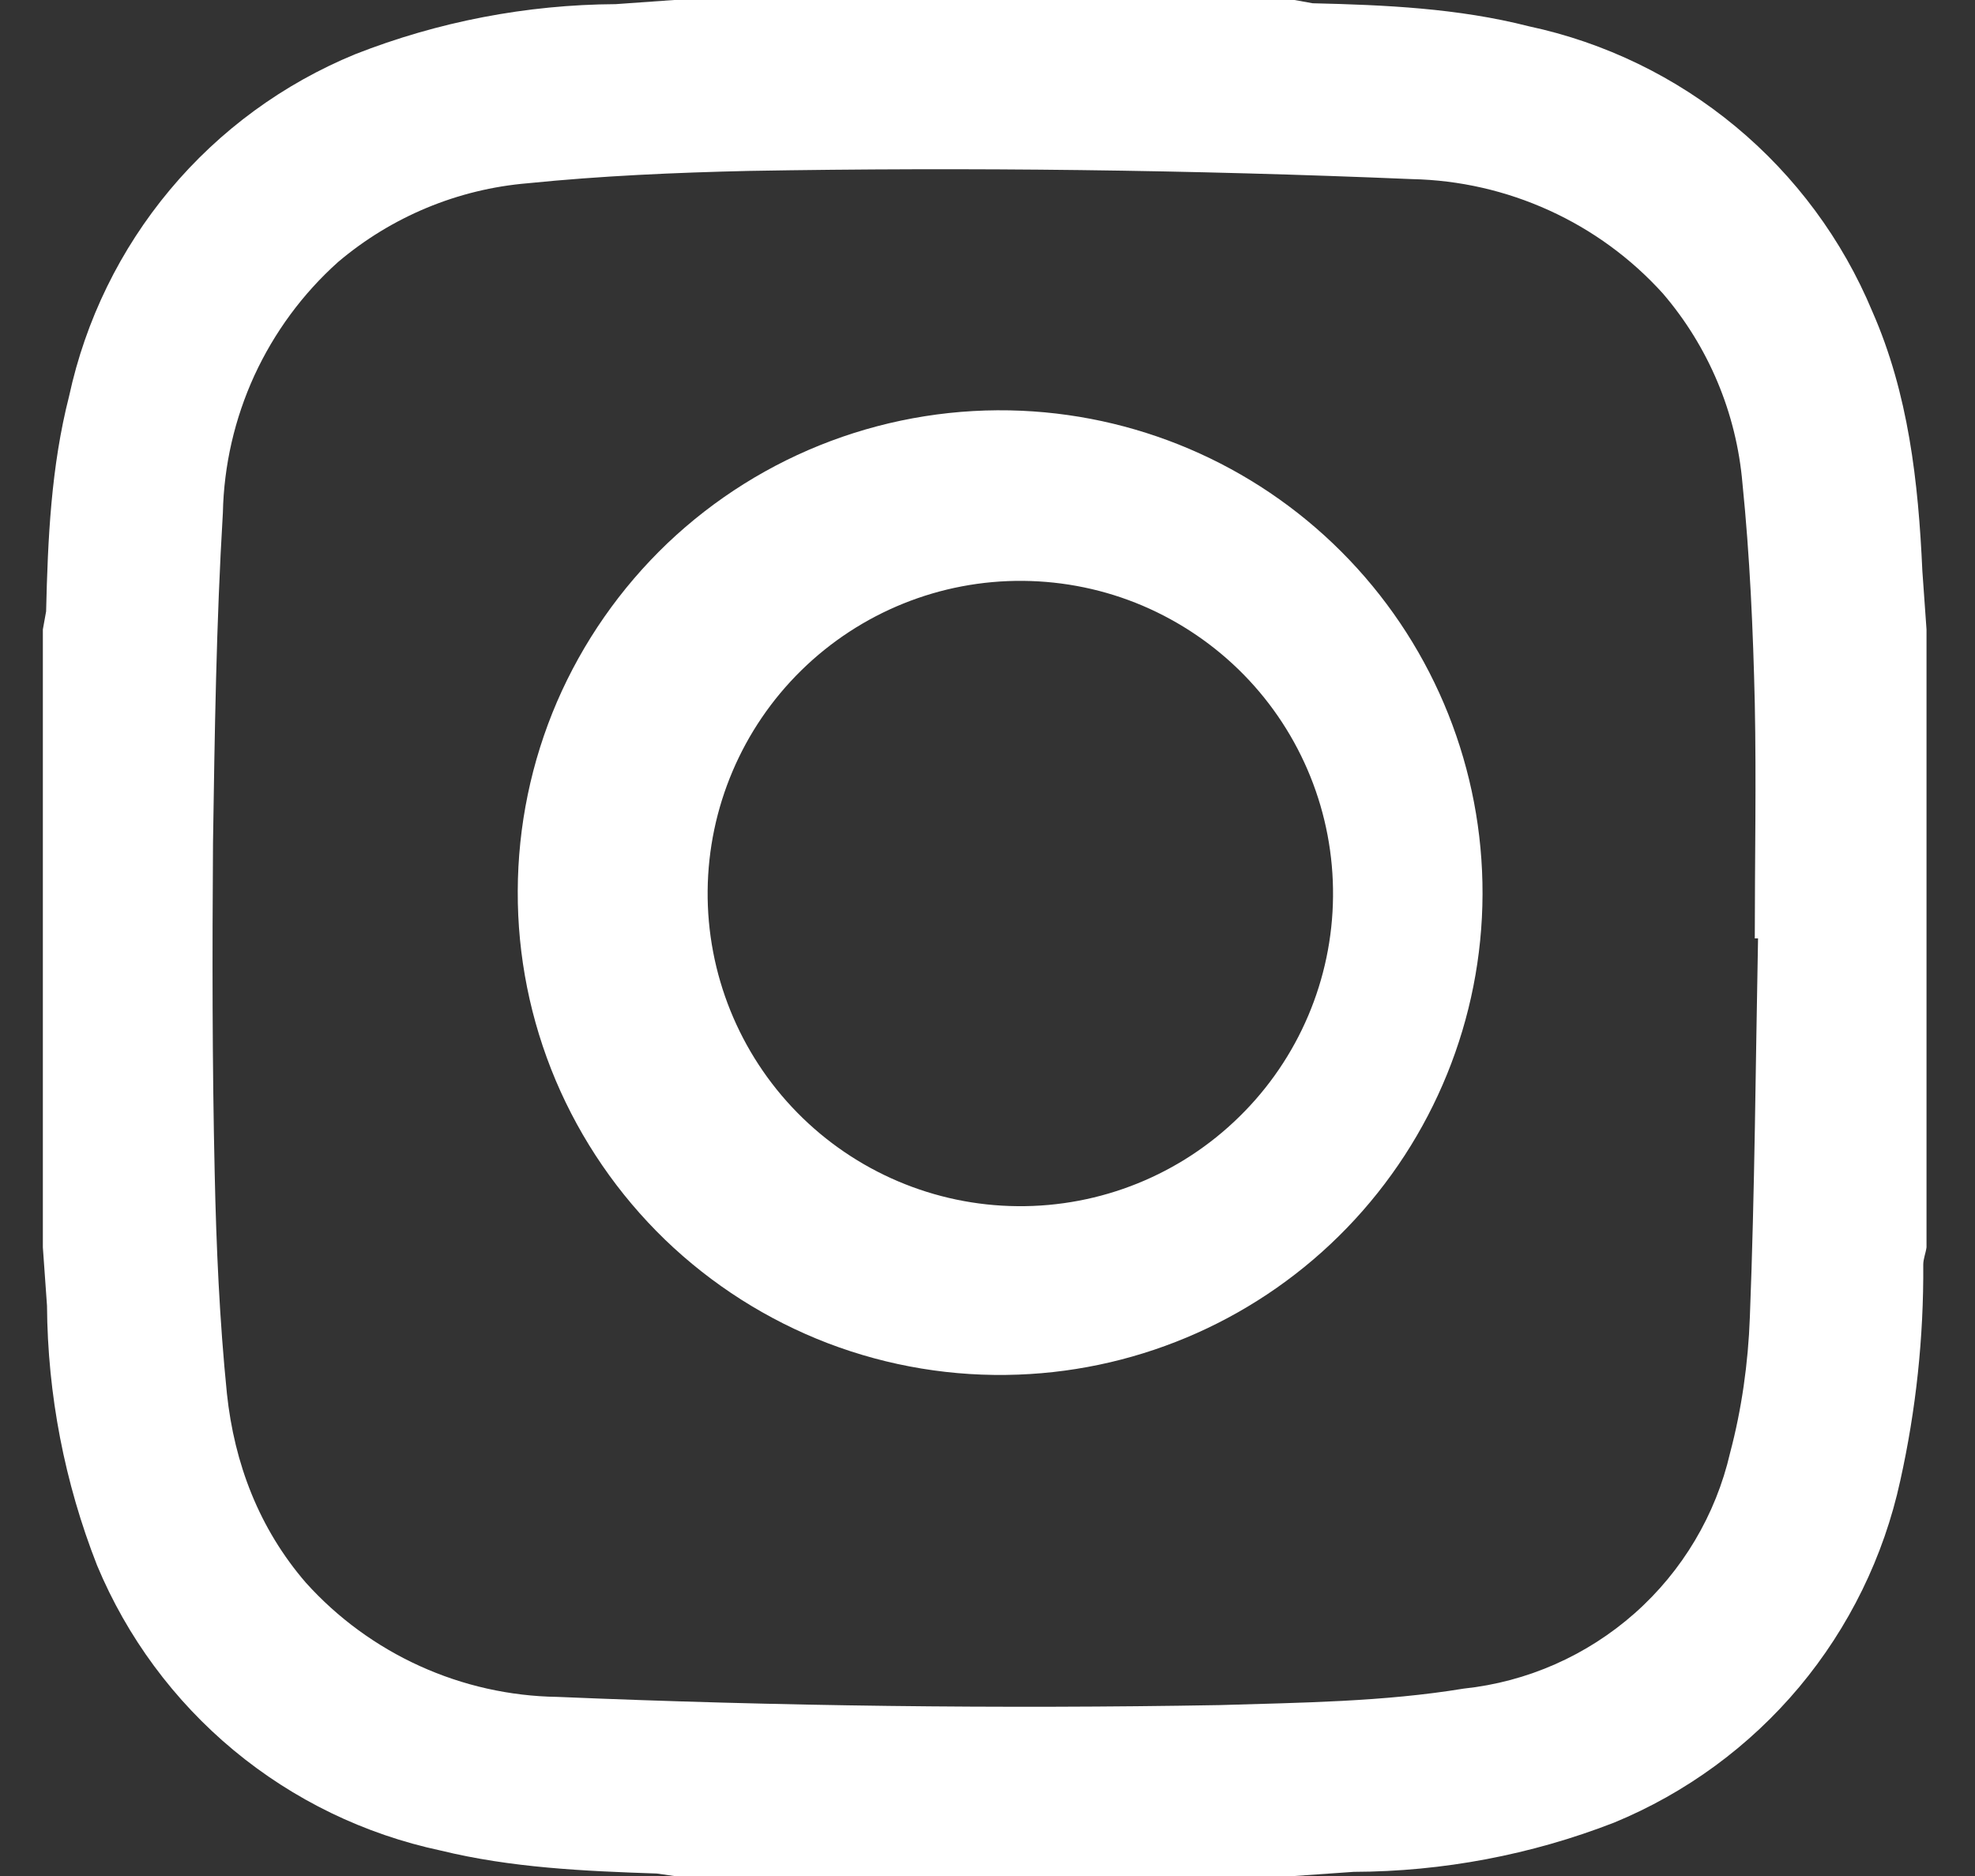
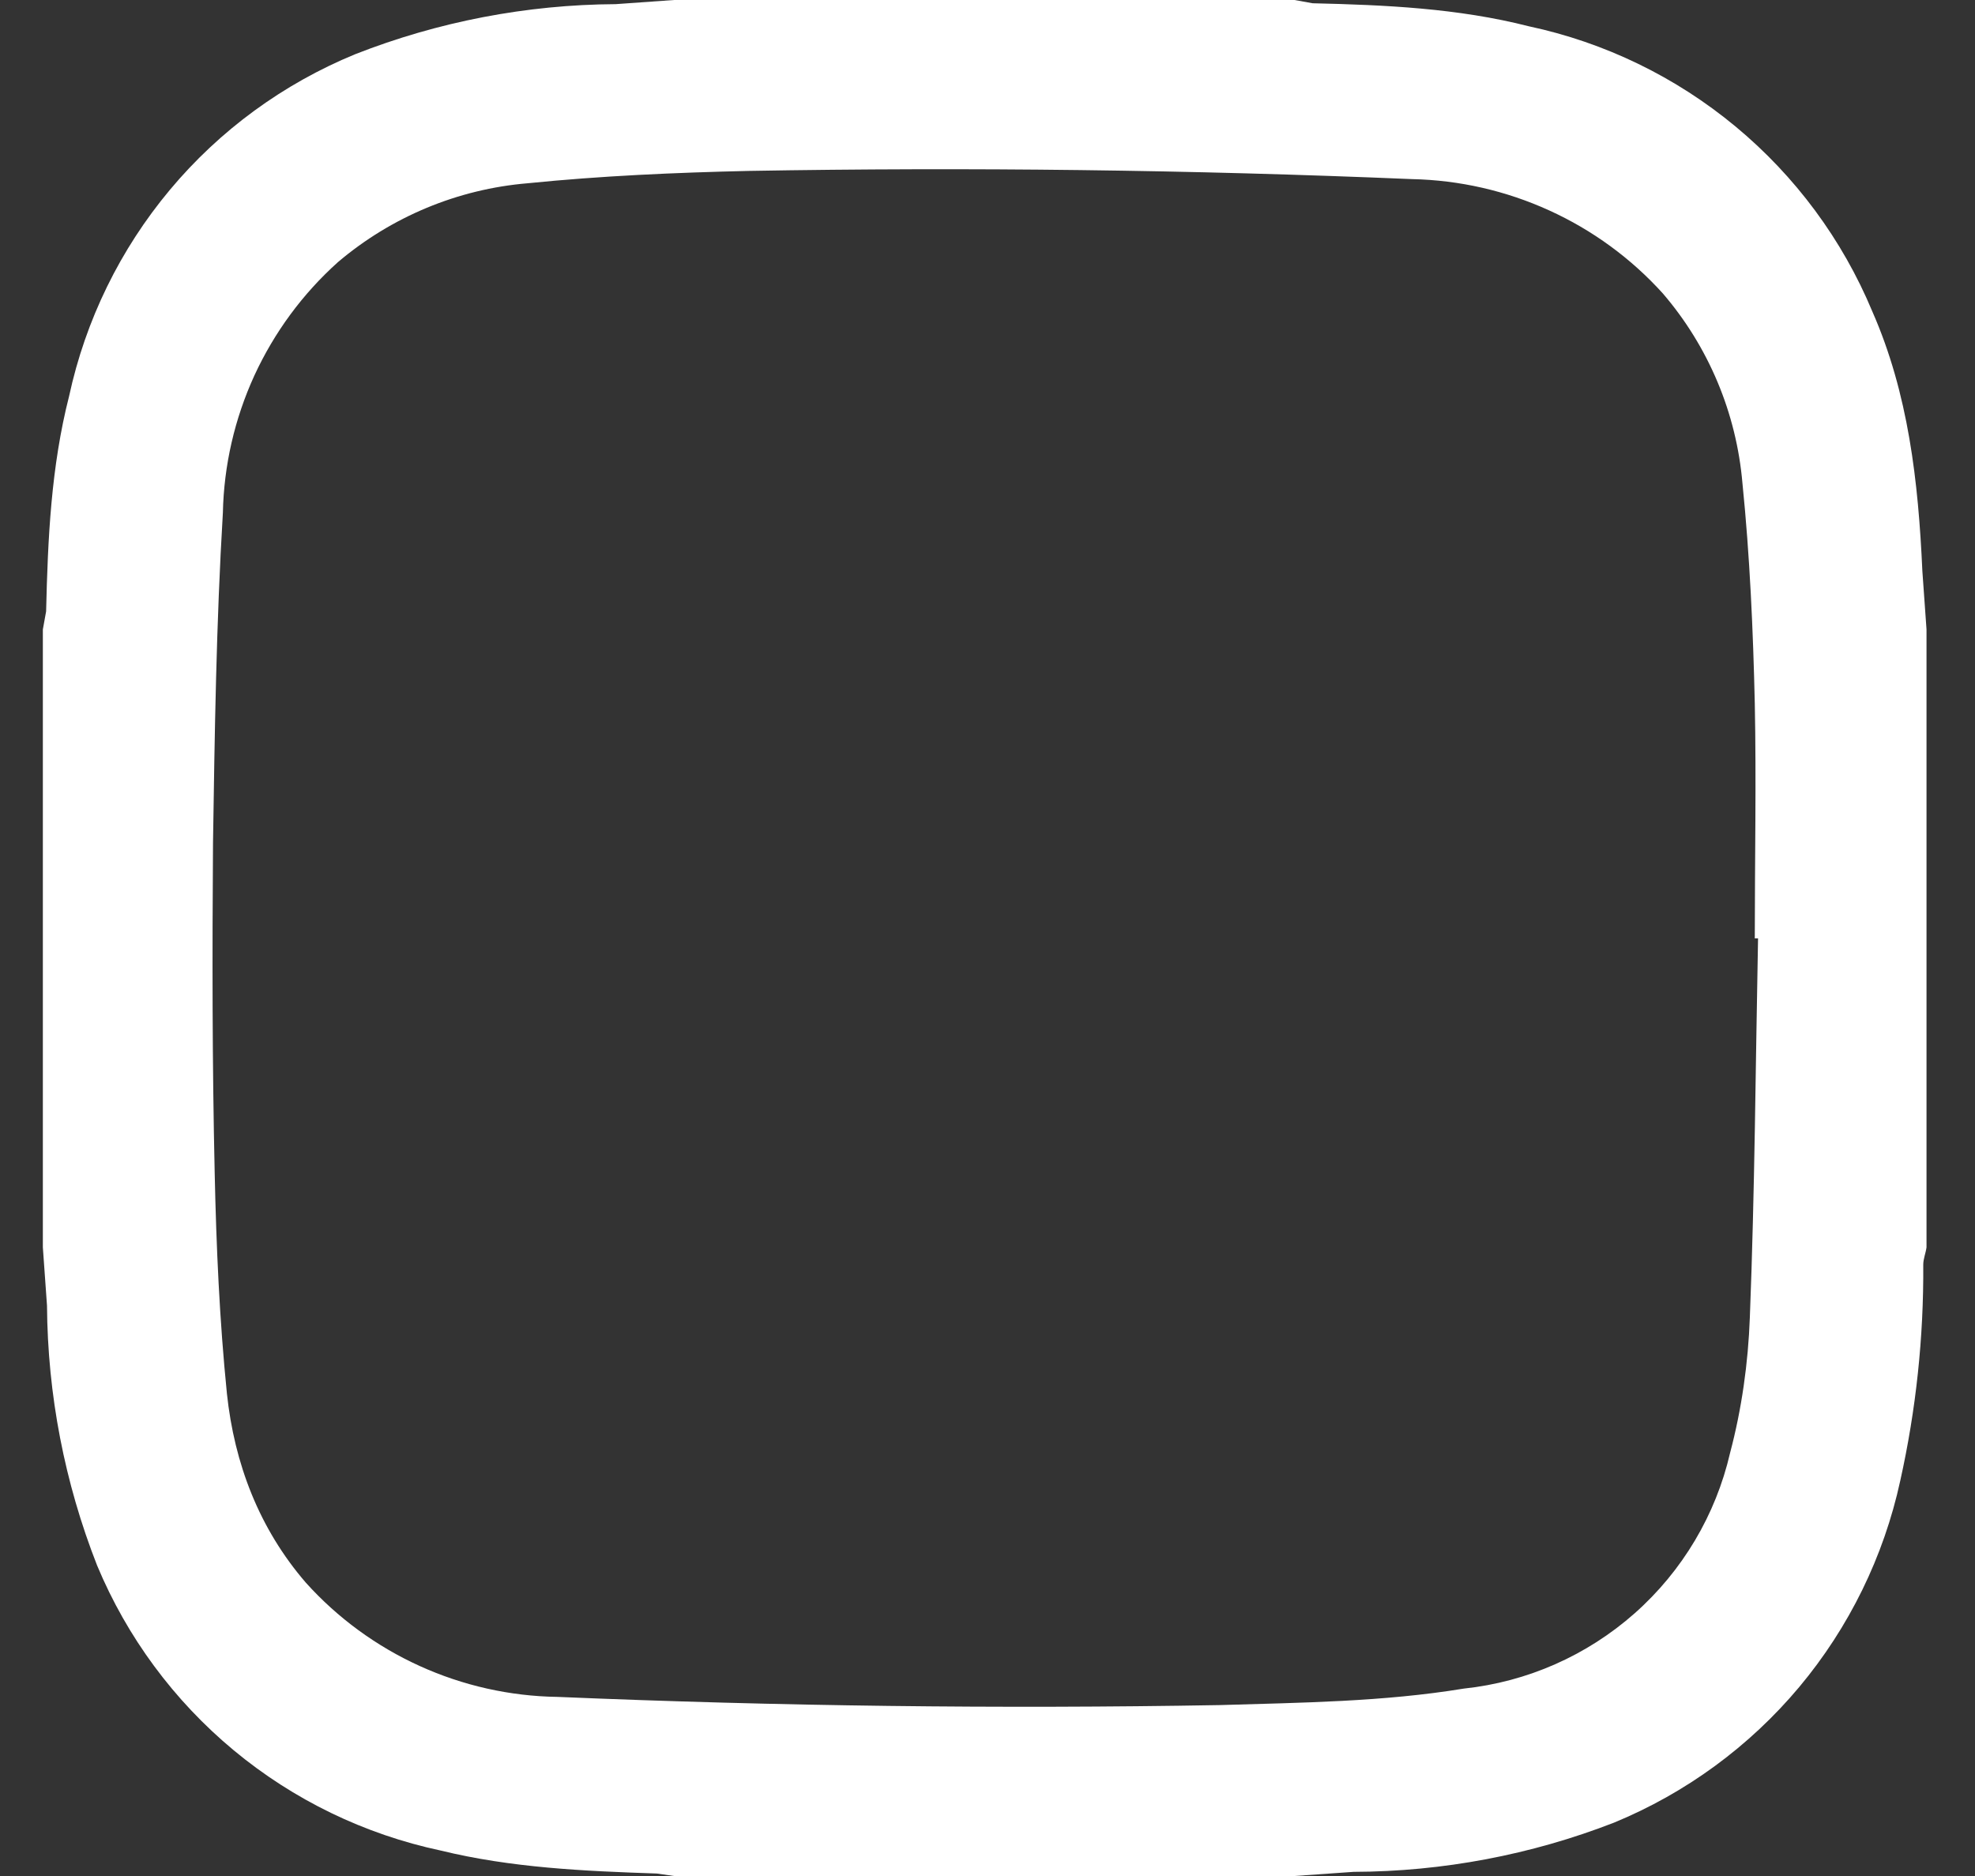
<svg xmlns="http://www.w3.org/2000/svg" width="20" height="19" viewBox="0 0 20 19" fill="none">
  <rect x="0" y="0" width="20" height="19" fill="#333333" stroke="none" />
  <path d="M17.77 9.504C17.77 8.705 17.786 7.915 17.77 7.124C17.753 6.383 17.72 5.634 17.645 4.894C17.584 4.184 17.302 3.511 16.838 2.971C16.516 2.615 16.124 2.329 15.688 2.131C15.251 1.932 14.779 1.824 14.299 1.814C12.062 1.72 9.822 1.692 7.583 1.731C6.834 1.748 6.085 1.781 5.344 1.856C4.636 1.915 3.964 2.195 3.422 2.655C3.064 2.976 2.777 3.367 2.576 3.803C2.376 4.24 2.267 4.713 2.257 5.193C2.19 6.308 2.174 7.424 2.157 8.539C2.149 9.654 2.149 10.769 2.174 11.876C2.19 12.625 2.223 13.374 2.298 14.115C2.373 14.822 2.623 15.48 3.097 16.029C3.419 16.387 3.812 16.674 4.25 16.873C4.688 17.072 5.163 17.179 5.644 17.186C7.879 17.28 10.116 17.308 12.352 17.269C13.176 17.244 14.008 17.236 14.823 17.102C15.466 17.034 16.07 16.767 16.554 16.339C17.037 15.911 17.375 15.343 17.52 14.714C17.637 14.273 17.703 13.807 17.72 13.341C17.77 12.059 17.778 10.777 17.803 9.504H17.77ZM0.434 6.375L0.467 6.192C0.484 5.459 0.517 4.727 0.7 4.011C0.866 3.243 1.216 2.526 1.721 1.922C2.225 1.319 2.869 0.848 3.597 0.549C4.437 0.219 5.332 0.047 6.235 0.042L6.826 0H13.109L13.292 0.033C14.025 0.05 14.765 0.083 15.481 0.266C16.251 0.43 16.97 0.779 17.576 1.282C18.182 1.785 18.657 2.427 18.96 3.154C19.326 3.986 19.426 4.877 19.467 5.784L19.509 6.375V12.633C19.501 12.692 19.476 12.75 19.476 12.808C19.481 13.544 19.403 14.278 19.243 14.997C19.076 15.765 18.725 16.482 18.221 17.085C17.716 17.688 17.073 18.159 16.346 18.459C15.505 18.786 14.611 18.955 13.708 18.958L13.109 19H6.826L6.651 18.975C5.91 18.95 5.178 18.917 4.462 18.742C3.692 18.578 2.973 18.23 2.367 17.727C1.761 17.224 1.286 16.581 0.983 15.854C0.654 15.016 0.482 14.125 0.476 13.224L0.434 12.633V6.375Z" fill="white" />
-   <path d="M13.499 9.079C13.507 8.239 13.181 7.43 12.593 6.831C12.301 6.534 11.954 6.298 11.572 6.135C11.189 5.972 10.778 5.887 10.362 5.883C9.522 5.875 8.714 6.201 8.114 6.79C7.515 7.378 7.174 8.181 7.166 9.02C7.158 9.86 7.485 10.669 8.073 11.268C8.661 11.867 9.464 12.209 10.304 12.216C11.144 12.224 11.952 11.898 12.551 11.309C13.151 10.721 13.492 9.918 13.499 9.079ZM10.312 13.922C9.654 13.947 8.998 13.839 8.383 13.604C7.768 13.368 7.207 13.011 6.733 12.554C6.26 12.096 5.884 11.548 5.627 10.941C5.371 10.334 5.24 9.682 5.243 9.024C5.245 8.365 5.38 7.714 5.64 7.109C5.901 6.505 6.281 5.959 6.757 5.504C7.234 5.05 7.797 4.697 8.414 4.466C9.031 4.235 9.688 4.131 10.345 4.16C11.605 4.216 12.794 4.757 13.664 5.67C14.534 6.583 15.017 7.796 15.013 9.057C15.009 10.318 14.517 11.528 13.641 12.435C12.765 13.342 11.572 13.875 10.312 13.922Z" fill="white" />
</svg>